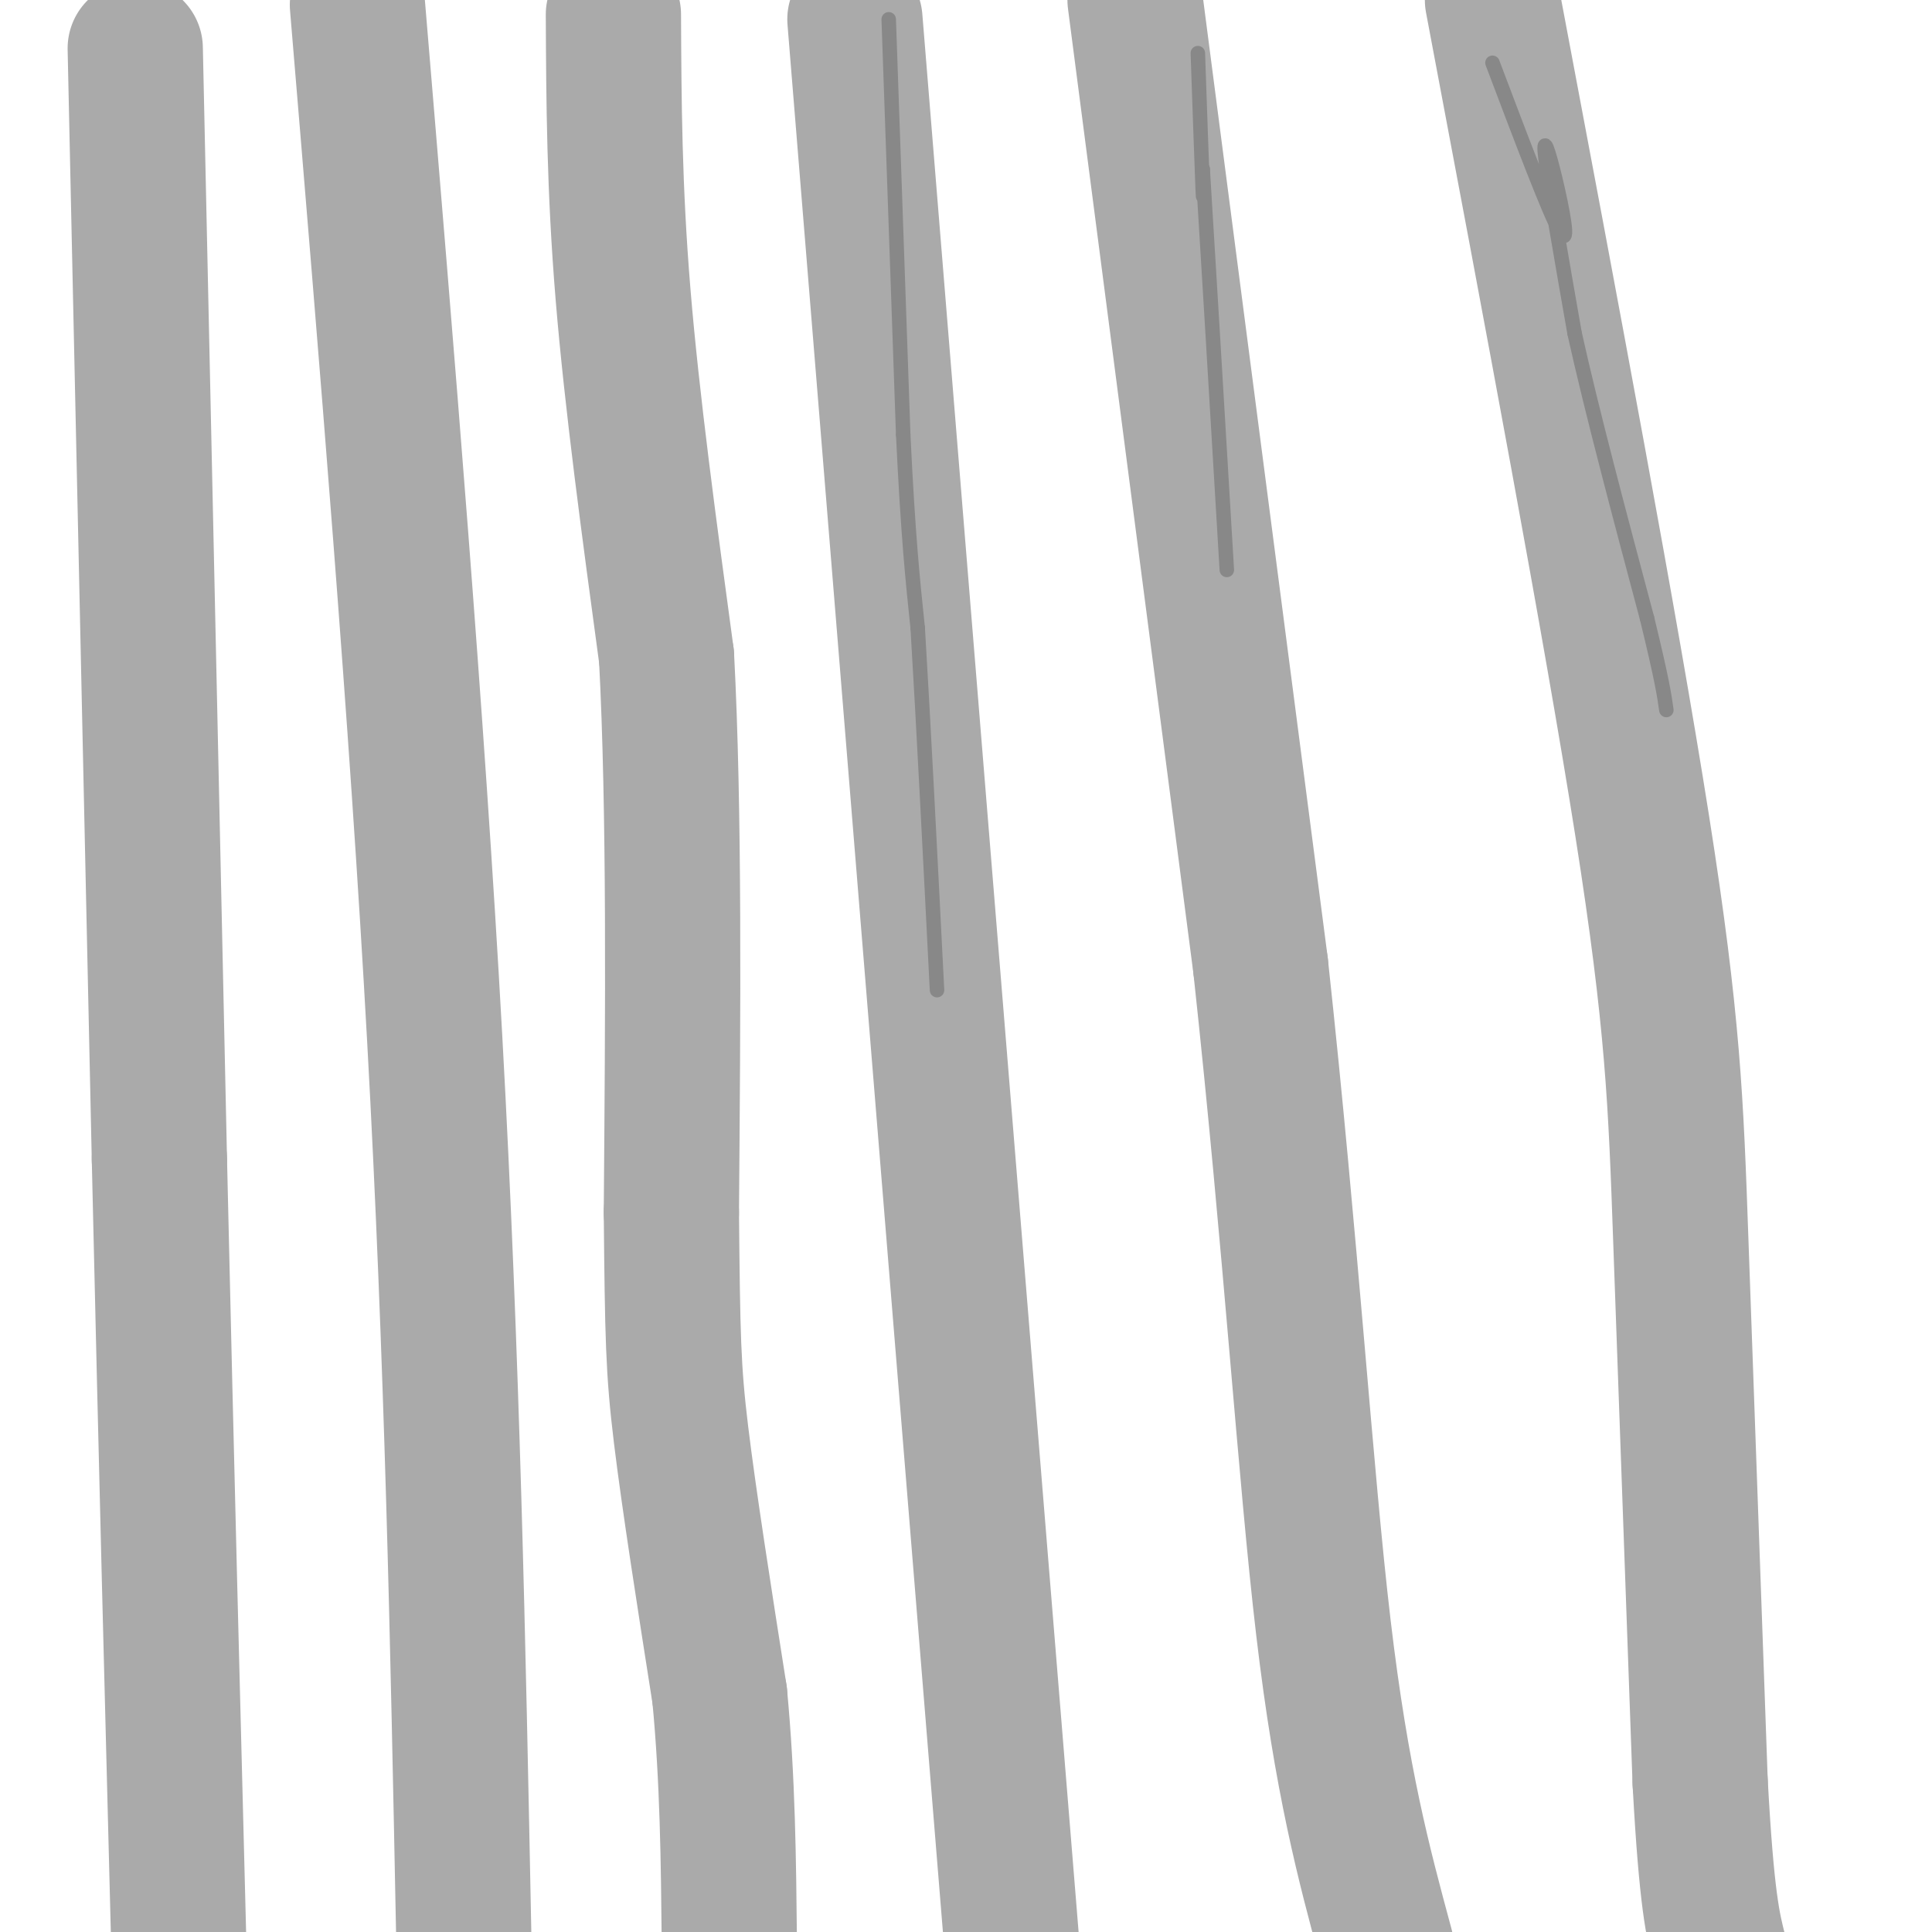
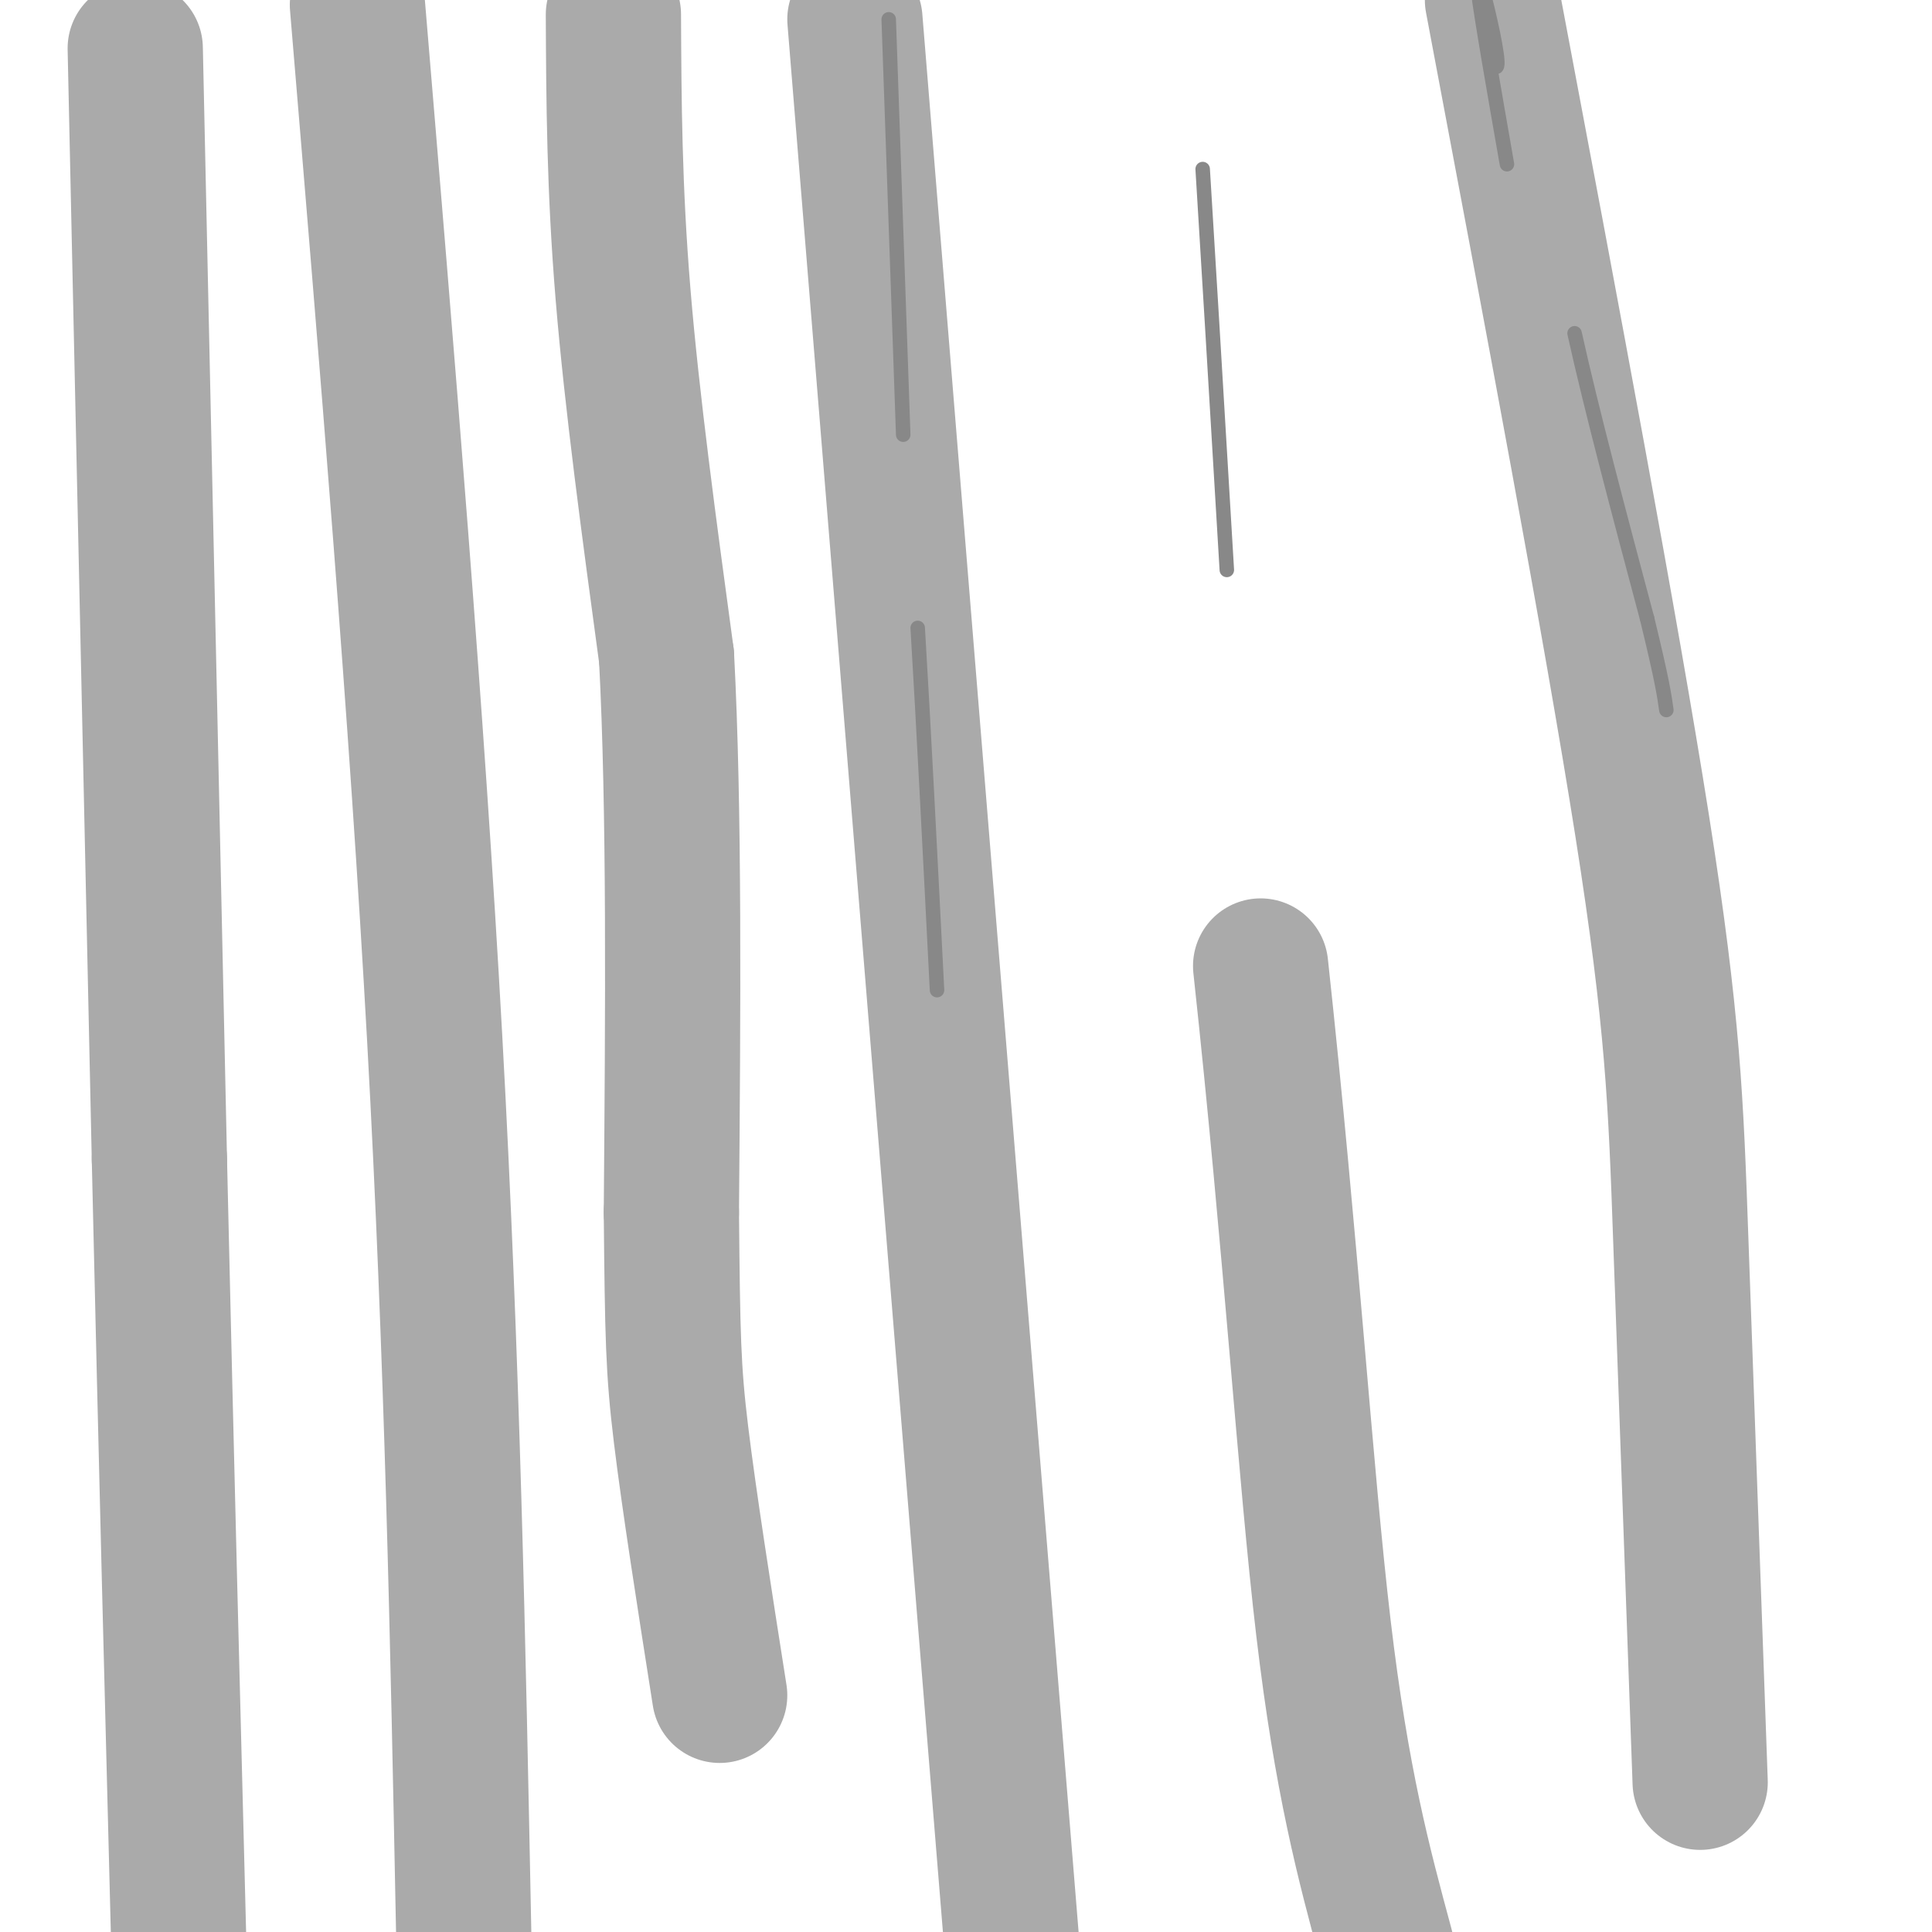
<svg xmlns="http://www.w3.org/2000/svg" viewBox="0 0 400 400" version="1.1">
  <g fill="none" stroke="#000000" stroke-width="6" stroke-linecap="round" stroke-linejoin="round">
    <path d="M184,128c0.000,0.000 0.100,0.100 0.1,0.1" />
  </g>
  <g fill="none" stroke="#AAAAAA" stroke-width="28" stroke-linecap="round" stroke-linejoin="round">
    <path d="M177,4c0.000,0.000 33.000,405.000 33,405" />
    <path d="M74,1c6.167,73.750 12.333,147.500 16,214c3.667,66.500 4.833,125.750 6,185" />
    <path d="M309,0c12.289,65.133 24.578,130.267 31,171c6.422,40.733 6.978,57.067 8,86c1.022,28.933 2.511,70.467 4,112" />
-     <path d="M352,369c1.333,24.500 2.667,29.750 4,35" />
-     <path d="M235,0c0.000,0.000 26.000,200.000 26,200" />
    <path d="M261,200c6.356,58.622 9.244,105.178 13,137c3.756,31.822 8.378,48.911 13,66" />
    <path d="M127,3c0.083,17.917 0.167,35.833 2,58c1.833,22.167 5.417,48.583 9,75" />
    <path d="M138,136c1.667,31.667 1.333,73.333 1,115" />
    <path d="M139,251c0.244,25.711 0.356,32.489 2,46c1.644,13.511 4.822,33.756 8,54" />
-     <path d="M149,351c1.667,17.500 1.833,34.250 2,51" />
    <path d="M28,10c0.000,0.000 5.000,230.000 5,230" />
    <path d="M33,240c1.500,65.333 2.750,113.667 4,162" />
  </g>
  <g fill="none" stroke="#888888" stroke-width="3" stroke-linecap="round" stroke-linejoin="round">
-     <path d="M309,13c5.935,15.702 11.869,31.405 14,35c2.131,3.595 0.458,-4.917 -1,-11c-1.458,-6.083 -2.702,-9.738 -2,-4c0.702,5.738 3.351,20.869 6,36" />
+     <path d="M309,13c2.131,3.595 0.458,-4.917 -1,-11c-1.458,-6.083 -2.702,-9.738 -2,-4c0.702,5.738 3.351,20.869 6,36" />
    <path d="M326,69c3.500,15.833 9.250,37.417 15,59" />
    <path d="M341,128c3.167,13.000 3.583,16.000 4,19" />
-     <path d="M248,11c0.417,12.000 0.833,24.000 1,28c0.167,4.000 0.083,0.000 0,-4" />
    <path d="M249,35c0.833,13.167 2.917,48.083 5,83" />
    <path d="M184,4c0.000,0.000 3.000,86.000 3,86" />
-     <path d="M187,90c1.000,21.000 2.000,30.500 3,40" />
    <path d="M190,130c1.167,19.167 2.583,47.083 4,75" />
  </g>
</svg>